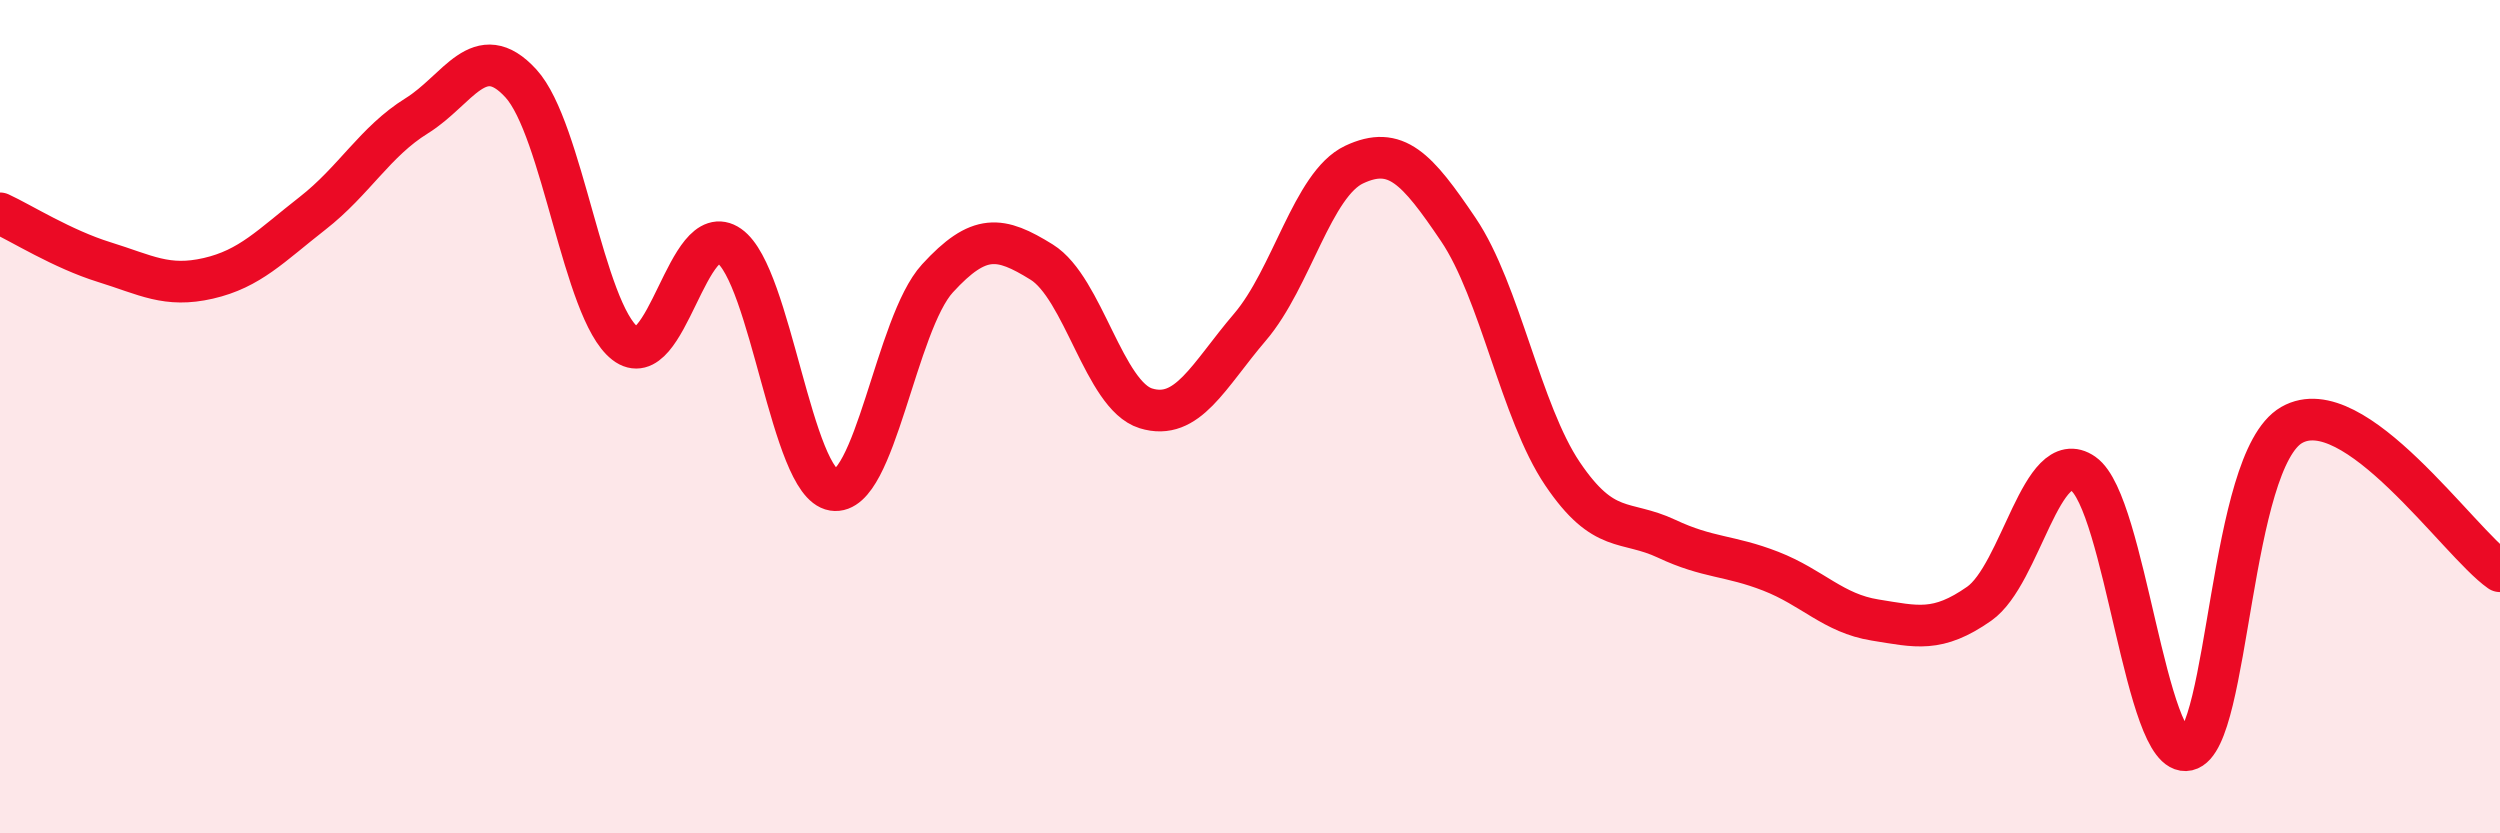
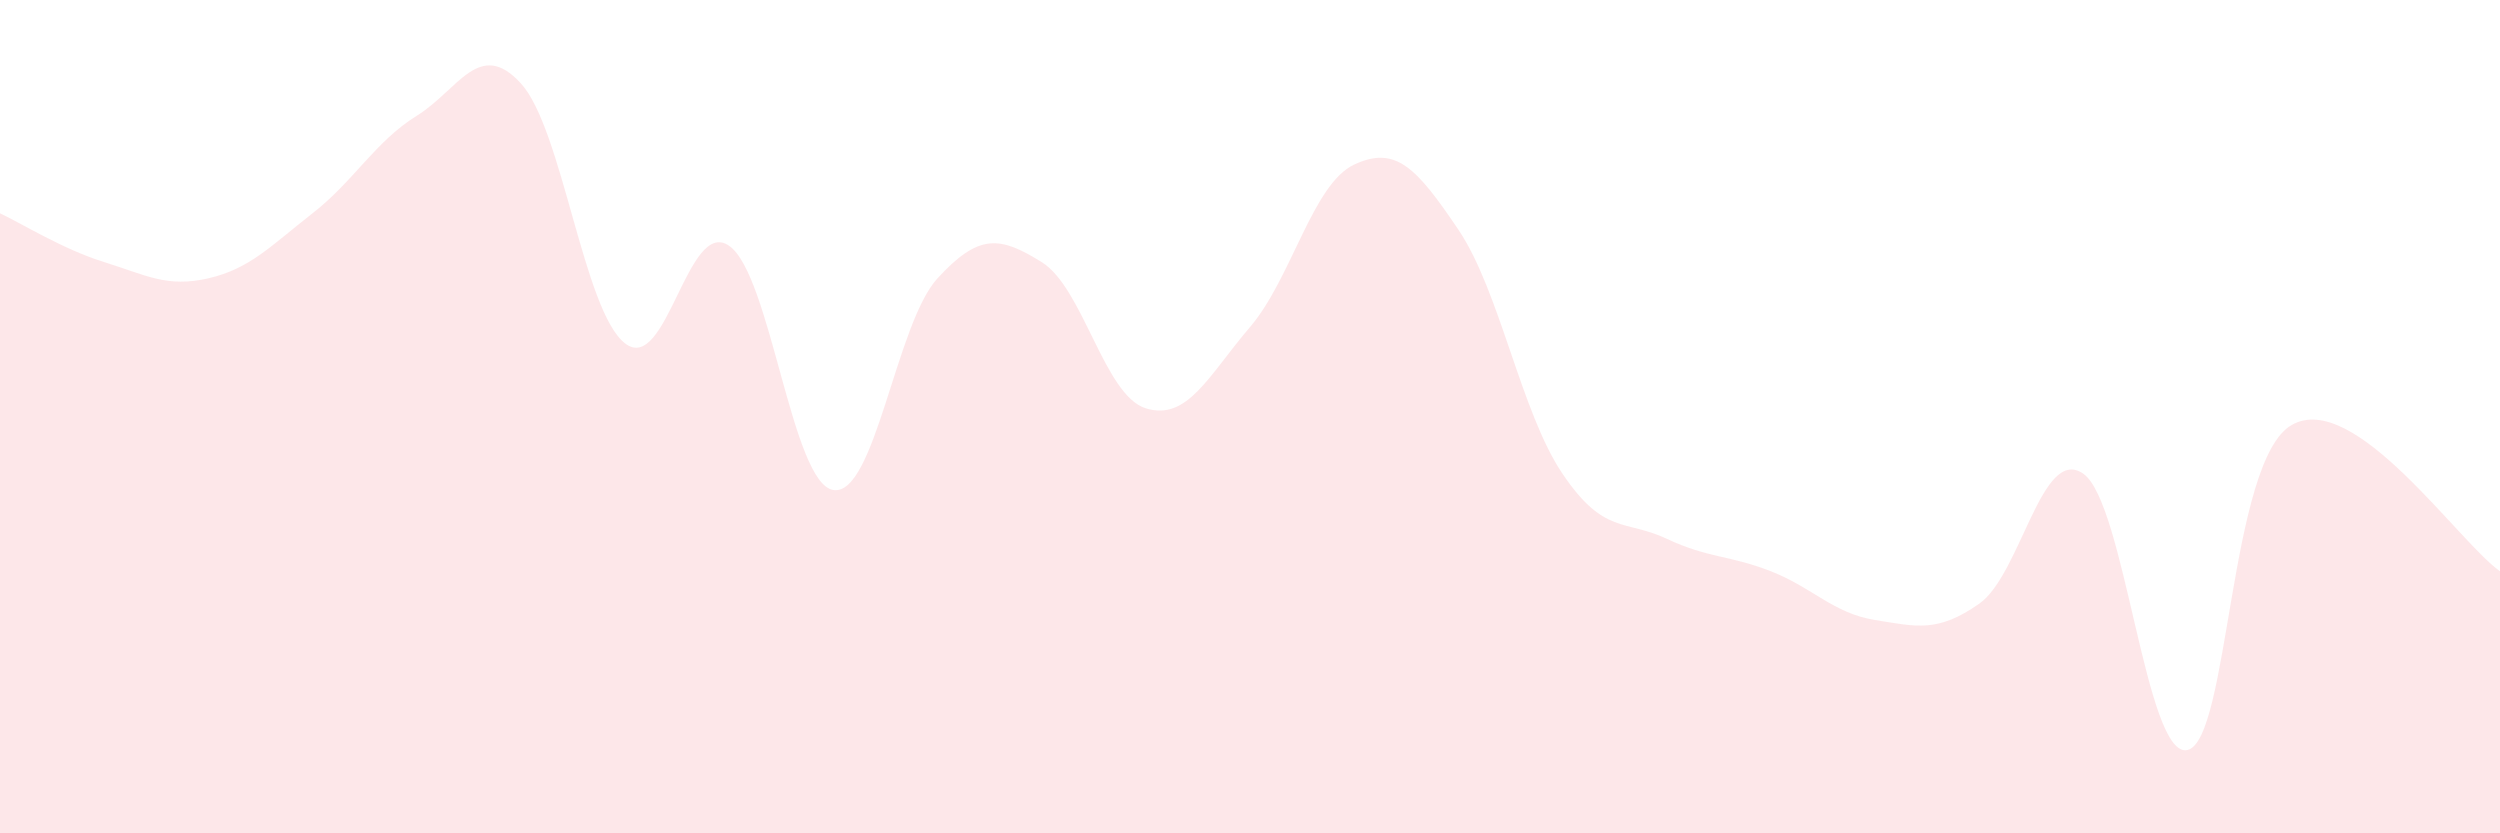
<svg xmlns="http://www.w3.org/2000/svg" width="60" height="20" viewBox="0 0 60 20">
  <path d="M 0,5.12 C 0.5,5.35 1.5,5.98 2.5,6.29 C 3.5,6.6 4,6.91 5,6.68 C 6,6.45 6.5,5.9 7.5,5.12 C 8.5,4.34 9,3.4 10,2.78 C 11,2.16 11.5,0.91 12.5,2 C 13.5,3.09 14,7.46 15,8.24 C 16,9.02 16.5,5.2 17.5,5.9 C 18.5,6.6 19,11.6 20,11.76 C 21,11.92 21.5,7.77 22.5,6.68 C 23.5,5.59 24,5.67 25,6.29 C 26,6.91 26.5,9.49 27.5,9.8 C 28.5,10.11 29,9.02 30,7.85 C 31,6.68 31.5,4.42 32.5,3.95 C 33.5,3.48 34,4.03 35,5.51 C 36,6.99 36.5,9.89 37.5,11.37 C 38.5,12.85 39,12.46 40,12.93 C 41,13.4 41.5,13.32 42.5,13.71 C 43.5,14.1 44,14.72 45,14.88 C 46,15.04 46.5,15.19 47.5,14.49 C 48.5,13.79 49,10.67 50,11.37 C 51,12.07 51.5,18.23 52.5,18 C 53.5,17.77 53.5,11.06 55,10.2 C 56.5,9.34 59,13.01 60,13.71L60 20L0 20Z" fill="#EB0A25" opacity="0.1" stroke-linecap="round" stroke-linejoin="round" />
-   <path d="M 0,5.12 C 0.5,5.35 1.5,5.98 2.5,6.29 C 3.5,6.6 4,6.91 5,6.68 C 6,6.45 6.5,5.9 7.5,5.12 C 8.5,4.34 9,3.4 10,2.78 C 11,2.16 11.5,0.91 12.5,2 C 13.5,3.09 14,7.46 15,8.24 C 16,9.02 16.5,5.2 17.5,5.9 C 18.5,6.6 19,11.6 20,11.76 C 21,11.92 21.5,7.77 22.5,6.68 C 23.5,5.59 24,5.67 25,6.29 C 26,6.91 26.5,9.49 27.5,9.8 C 28.5,10.11 29,9.02 30,7.85 C 31,6.68 31.5,4.42 32.5,3.95 C 33.5,3.48 34,4.03 35,5.51 C 36,6.99 36.5,9.89 37.5,11.37 C 38.5,12.85 39,12.46 40,12.93 C 41,13.4 41.5,13.32 42.5,13.71 C 43.5,14.1 44,14.72 45,14.88 C 46,15.04 46.5,15.19 47.5,14.49 C 48.5,13.79 49,10.67 50,11.37 C 51,12.07 51.5,18.23 52.5,18 C 53.5,17.77 53.5,11.06 55,10.2 C 56.5,9.34 59,13.01 60,13.71" stroke="#EB0A25" stroke-width="1" fill="none" stroke-linecap="round" stroke-linejoin="round" />
</svg>